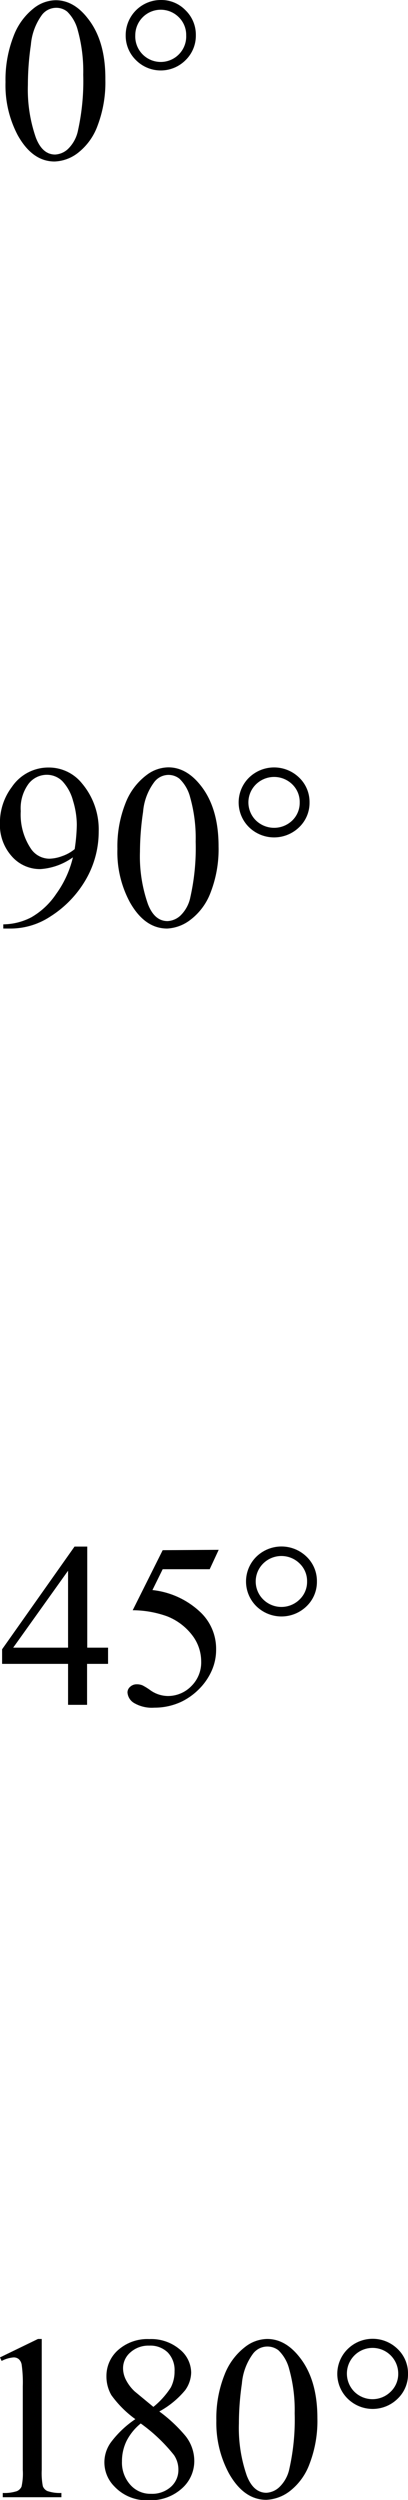
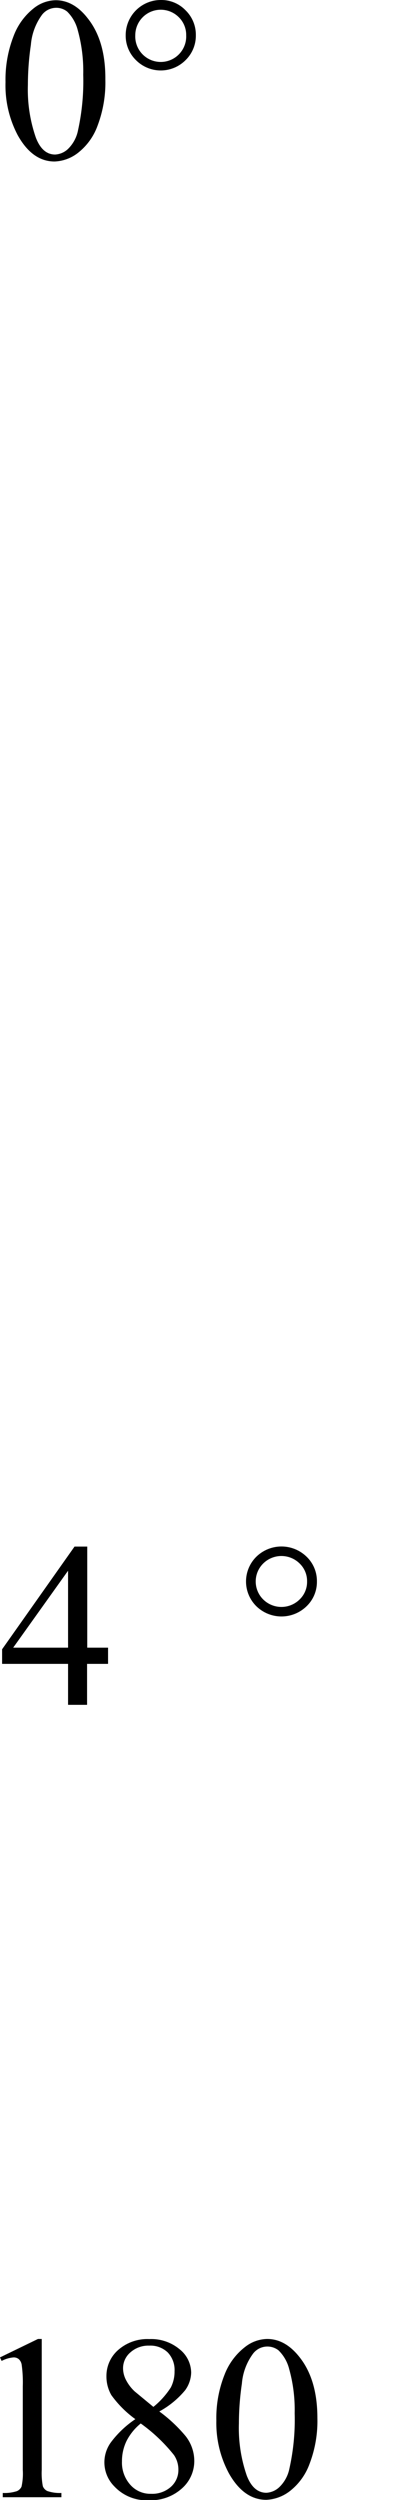
<svg xmlns="http://www.w3.org/2000/svg" viewBox="0 0 68.04 416.24">
  <defs>
    <clipPath id="clip-path" transform="translate(-6.25 -9.4)">
      <polygon points="0.5 45.64 45.98 45.64 45.98 0 0.5 0 0.5 45.64 0.5 45.64" fill="none" />
    </clipPath>
    <clipPath id="clip-path-2" transform="translate(-6.25 -9.4)">
-       <polygon points="0 173.26 65.6 173.26 65.6 127.78 0 127.78 0 173.26 0 173.26" fill="none" />
-     </clipPath>
+       </clipPath>
    <clipPath id="clip-path-3" transform="translate(-6.25 -9.4)">
      <polygon points="0 303.02 65.6 303.02 65.6 257.54 0 257.54 0 303.02 0 303.02" fill="none" />
    </clipPath>
    <clipPath id="clip-path-4" transform="translate(-6.25 -9.4)">
      <polygon points="0.04 434.92 81.84 434.92 81.84 389.44 0.04 389.44 0.04 434.92 0.04 434.92" fill="none" />
    </clipPath>
  </defs>
  <title>opciones_8</title>
  <g id="Capa_2" data-name="Capa 2">
    <g id="opciones_8">
      <g clip-path="url(#clip-path)">
        <path d="M7.17,23.08A19.92,19.92,0,0,1,8.5,15.45,10.65,10.65,0,0,1,12,10.68a6,6,0,0,1,3.54-1.24q3,0,5.33,3,3,3.75,2.95,10.2a20.25,20.25,0,0,1-1.29,7.66,10.1,10.1,0,0,1-3.3,4.57,6.73,6.73,0,0,1-3.88,1.42c-2.46,0-4.51-1.45-6.14-4.37A17.78,17.78,0,0,1,7.17,23.08Zm3.73.48a24.38,24.38,0,0,0,1.32,8.73q1.08,2.84,3.23,2.84a3.37,3.37,0,0,0,2.13-.92,5.91,5.91,0,0,0,1.68-3.11,38.1,38.1,0,0,0,.87-9.26,25.49,25.49,0,0,0-.91-7.4,6.62,6.62,0,0,0-1.77-3.11,2.9,2.9,0,0,0-1.88-.63,3,3,0,0,0-2.31,1.16,9.8,9.8,0,0,0-1.86,5A46.54,46.54,0,0,0,10.9,23.56Z" transform="translate(-6.25 -9.4)" />
        <path d="M38.91,15.26a5.68,5.68,0,0,1-1.71,4.15,5.84,5.84,0,0,1-8.28,0,5.68,5.68,0,0,1-1.71-4.15A5.86,5.86,0,0,1,33.07,9.4a5.6,5.6,0,0,1,4.13,1.72A5.67,5.67,0,0,1,38.91,15.26Zm-1.61,0a4.13,4.13,0,0,0-1.24-3,4.25,4.25,0,0,0-7.25,3,4.25,4.25,0,1,0,8.49,0Z" transform="translate(-6.25 -9.4)" />
      </g>
      <g clip-path="url(#clip-path-2)">
        <path d="M6.8,164v-.7a10.32,10.32,0,0,0,4.65-1.16,12.46,12.46,0,0,0,4.16-3.89,17.08,17.08,0,0,0,2.8-6.11A10.45,10.45,0,0,1,13,154.1,6.23,6.23,0,0,1,8.24,152a7.84,7.84,0,0,1-2-5.59,9.85,9.85,0,0,1,2-6,7.33,7.33,0,0,1,6.17-3.22,7.07,7.07,0,0,1,5.5,2.63,11.87,11.87,0,0,1,2.8,8,15.93,15.93,0,0,1-2.13,8A17.85,17.85,0,0,1,14.64,162a12.06,12.06,0,0,1-6.75,2Zm11.91-13.27a30.34,30.34,0,0,0,.35-4,14.09,14.09,0,0,0-.63-4,7.63,7.63,0,0,0-1.8-3.29A3.69,3.69,0,0,0,14,138.4a3.85,3.85,0,0,0-3,1.52,6.88,6.88,0,0,0-1.29,4.53,10.21,10.21,0,0,0,1.71,6.28,3.73,3.73,0,0,0,3.08,1.64,6.54,6.54,0,0,0,2.09-.42A6.68,6.68,0,0,0,18.71,150.77Z" transform="translate(-6.25 -9.4)" />
        <path d="M25.83,150.75a19.45,19.45,0,0,1,1.34-7.6,10.63,10.63,0,0,1,3.58-4.75,6.09,6.09,0,0,1,3.57-1.24q3,0,5.38,3,3,3.75,3,10.16A19.93,19.93,0,0,1,41.37,158,10.16,10.16,0,0,1,38,162.55,6.9,6.9,0,0,1,34.13,164q-3.74,0-6.21-4.36A17.51,17.51,0,0,1,25.83,150.75Zm3.76.48a24,24,0,0,0,1.33,8.7q1.09,2.83,3.27,2.83a3.39,3.39,0,0,0,2.15-.92A5.85,5.85,0,0,0,38,158.75a37.25,37.25,0,0,0,.88-9.23,24.9,24.9,0,0,0-.92-7.37,6.51,6.51,0,0,0-1.79-3.1,2.94,2.94,0,0,0-1.9-.63A3,3,0,0,0,32,139.58a9.54,9.54,0,0,0-1.89,5A46.14,46.14,0,0,0,29.59,151.23Z" transform="translate(-6.25 -9.4)" />
        <path d="M57.87,143a5.61,5.61,0,0,1-1.73,4.13,6,6,0,0,1-8.36,0,5.79,5.79,0,0,1,0-8.26,6,6,0,0,1,8.36,0A5.61,5.61,0,0,1,57.87,143Zm-1.64,0A4.08,4.08,0,0,0,55,140a4.33,4.33,0,0,0-6.07,0,4.21,4.21,0,0,0,0,6A4.36,4.36,0,0,0,55,146,4.09,4.09,0,0,0,56.23,143Z" transform="translate(-6.25 -9.4)" />
      </g>
      <g clip-path="url(#clip-path-3)">
        <path d="M24.27,283.73v2.7h-3.5v6.82H17.6v-6.82h-11V284l12.08-17.1h2.12v16.83Zm-6.67,0V270.92L8.45,283.73Z" transform="translate(-6.25 -9.4)" />
-         <path d="M42.72,267.44l-1.5,3.23H33.38l-1.71,3.47a13.74,13.74,0,0,1,8.07,3.75A8.38,8.38,0,0,1,42.29,284a8.53,8.53,0,0,1-.83,3.77,10.19,10.19,0,0,1-2.11,2.95,10.73,10.73,0,0,1-2.82,2,10.5,10.5,0,0,1-4.54,1,5.85,5.85,0,0,1-3.41-.79,2.22,2.22,0,0,1-1.07-1.75,1.24,1.24,0,0,1,.45-.94,1.57,1.57,0,0,1,1.11-.41A2.39,2.39,0,0,1,30,290a9.7,9.7,0,0,1,1.27.78,5.13,5.13,0,0,0,2.92,1,5.44,5.44,0,0,0,4-1.68A5.53,5.53,0,0,0,39.8,286a7.16,7.16,0,0,0-1.52-4.37,9.75,9.75,0,0,0-4.19-3.13,17.23,17.23,0,0,0-5.71-1l5-10Z" transform="translate(-6.25 -9.4)" />
        <path d="M59.1,272.71a5.61,5.61,0,0,1-1.73,4.13,6,6,0,0,1-8.36,0,5.79,5.79,0,0,1,0-8.26,6,6,0,0,1,8.36,0A5.61,5.61,0,0,1,59.1,272.71Zm-1.64,0a4.06,4.06,0,0,0-1.25-3,4.32,4.32,0,0,0-6.06,0,4.21,4.21,0,0,0,0,6,4.32,4.32,0,0,0,6.06,0A4.06,4.06,0,0,0,57.46,272.69Z" transform="translate(-6.25 -9.4)" />
      </g>
      <g clip-path="url(#clip-path-4)">
        <path d="M6.25,401.9l6.33-3.07h.63v21.8a11.54,11.54,0,0,0,.18,2.7,1.45,1.45,0,0,0,.76.82,6.41,6.41,0,0,0,2.34.32v.71H6.71v-.71a6.65,6.65,0,0,0,2.38-.31,1.54,1.54,0,0,0,.75-.74,10.06,10.06,0,0,0,.21-2.79V406.7a21.25,21.25,0,0,0-.19-3.62,1.6,1.6,0,0,0-.49-.9,1.32,1.32,0,0,0-.85-.28,5.16,5.16,0,0,0-2,.59Z" transform="translate(-6.25 -9.4)" />
-         <path d="M28.82,412.18a17.75,17.75,0,0,1-4-4A6.2,6.2,0,0,1,24,405a5.73,5.73,0,0,1,1.95-4.33,7.36,7.36,0,0,1,5.2-1.82,7.36,7.36,0,0,1,5.06,1.7,5.05,5.05,0,0,1,1.92,3.86,5.19,5.19,0,0,1-1,2.95,14.81,14.81,0,0,1-4.31,3.54A24.6,24.6,0,0,1,37.2,415a6.7,6.7,0,0,1,1.45,4.09,6.08,6.08,0,0,1-2.09,4.65,7.74,7.74,0,0,1-5.48,1.94,7.34,7.34,0,0,1-5.77-2.31,5.66,5.66,0,0,1-.49-7.43A16.75,16.75,0,0,1,28.82,412.18Zm.9.72a9,9,0,0,0-2.36,2.9,7.67,7.67,0,0,0-.77,3.4A5.54,5.54,0,0,0,28,423.13a4.43,4.43,0,0,0,3.44,1.48,4.67,4.67,0,0,0,3.31-1.16A3.74,3.74,0,0,0,36,420.63a4.31,4.31,0,0,0-.73-2.46A27.55,27.55,0,0,0,29.72,412.9Zm2.11-2.76a13.69,13.69,0,0,0,2.91-3.24,5.81,5.81,0,0,0,.62-2.7,4.22,4.22,0,0,0-1.14-3.13,4.17,4.17,0,0,0-3.08-1.13A4.49,4.49,0,0,0,28,401.06a3.47,3.47,0,0,0-1.23,2.63,4.29,4.29,0,0,0,.51,2,6.89,6.89,0,0,0,1.44,1.88Z" transform="translate(-6.25 -9.4)" />
+         <path d="M28.82,412.18a17.75,17.75,0,0,1-4-4A6.2,6.2,0,0,1,24,405a5.73,5.73,0,0,1,1.95-4.33,7.36,7.36,0,0,1,5.2-1.82,7.36,7.36,0,0,1,5.06,1.7,5.05,5.05,0,0,1,1.92,3.86,5.19,5.19,0,0,1-1,2.95,14.81,14.81,0,0,1-4.31,3.54A24.6,24.6,0,0,1,37.2,415a6.7,6.7,0,0,1,1.45,4.09,6.08,6.08,0,0,1-2.09,4.65,7.74,7.74,0,0,1-5.48,1.94,7.34,7.34,0,0,1-5.77-2.31,5.66,5.66,0,0,1-.49-7.43A16.75,16.75,0,0,1,28.82,412.18m.9.72a9,9,0,0,0-2.36,2.9,7.67,7.67,0,0,0-.77,3.4A5.54,5.54,0,0,0,28,423.13a4.43,4.43,0,0,0,3.44,1.48,4.67,4.67,0,0,0,3.31-1.16A3.74,3.74,0,0,0,36,420.63a4.31,4.31,0,0,0-.73-2.46A27.55,27.55,0,0,0,29.72,412.9Zm2.11-2.76a13.69,13.69,0,0,0,2.91-3.24,5.81,5.81,0,0,0,.62-2.7,4.22,4.22,0,0,0-1.14-3.13,4.17,4.17,0,0,0-3.08-1.13A4.49,4.49,0,0,0,28,401.06a3.47,3.47,0,0,0-1.23,2.63,4.29,4.29,0,0,0,.51,2,6.89,6.89,0,0,0,1.44,1.88Z" transform="translate(-6.25 -9.4)" />
        <path d="M42.33,412.43a19.46,19.46,0,0,1,1.35-7.61,10.66,10.66,0,0,1,3.56-4.75,6.09,6.09,0,0,1,3.57-1.24q3,0,5.37,3,3,3.75,3,10.17a19.91,19.91,0,0,1-1.31,7.63,10.14,10.14,0,0,1-3.32,4.56,6.89,6.89,0,0,1-3.9,1.42c-2.48,0-4.55-1.46-6.2-4.36A17.66,17.66,0,0,1,42.33,412.43Zm3.76.47a24.17,24.17,0,0,0,1.32,8.7q1.1,2.83,3.26,2.84a3.41,3.41,0,0,0,2.15-.93,5.87,5.87,0,0,0,1.69-3.09,37.25,37.25,0,0,0,.88-9.23,25.23,25.23,0,0,0-.92-7.37,6.58,6.58,0,0,0-1.78-3.1,3,3,0,0,0-1.9-.63,3,3,0,0,0-2.32,1.16,9.67,9.67,0,0,0-1.88,5A46.24,46.24,0,0,0,46.09,412.9Z" transform="translate(-6.25 -9.4)" />
-         <path d="M74.29,404.64a5.6,5.6,0,0,1-1.72,4.13,5.94,5.94,0,0,1-8.34,0,5.79,5.79,0,0,1,0-8.26,5.94,5.94,0,0,1,8.34,0A5.6,5.6,0,0,1,74.29,404.64Zm-1.63,0a4.28,4.28,0,1,0-7.29,3,4.31,4.31,0,0,0,6,0A4.09,4.09,0,0,0,72.66,404.62Z" transform="translate(-6.25 -9.4)" />
      </g>
    </g>
  </g>
</svg>